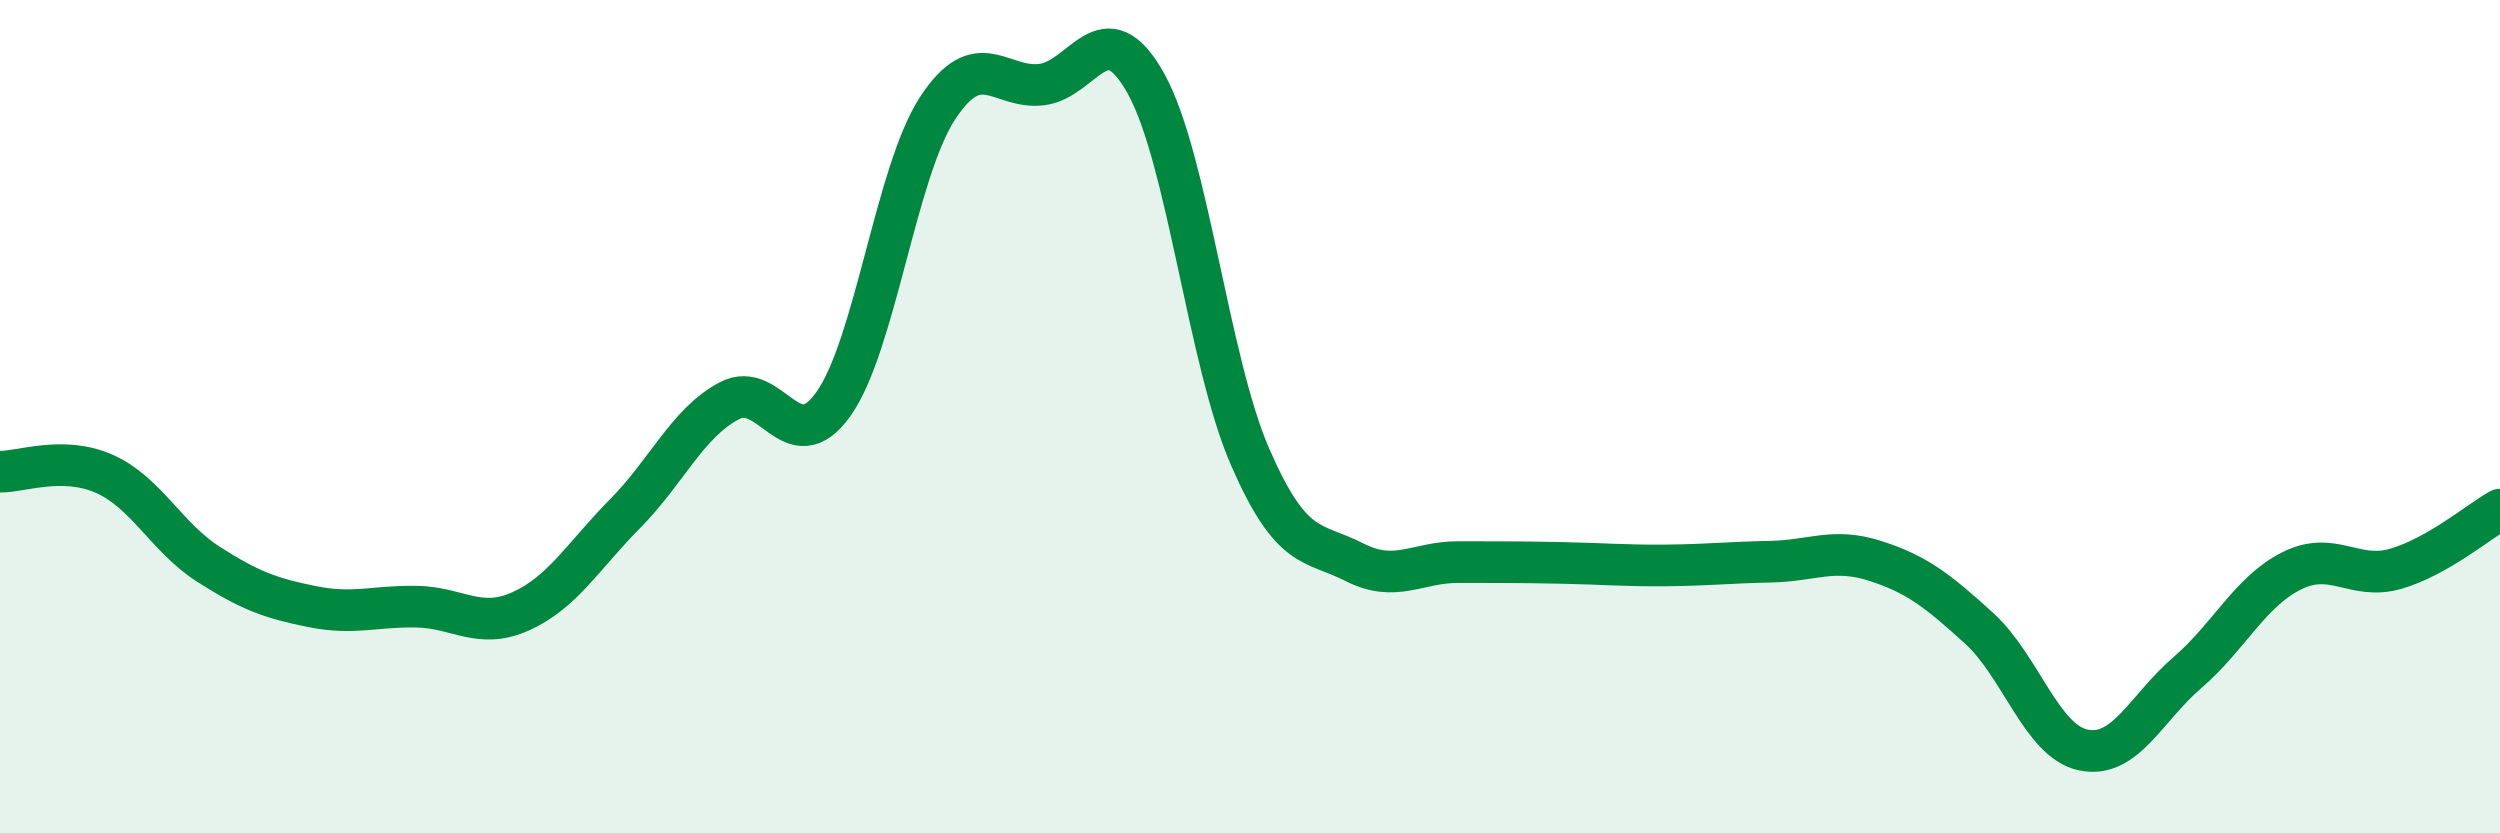
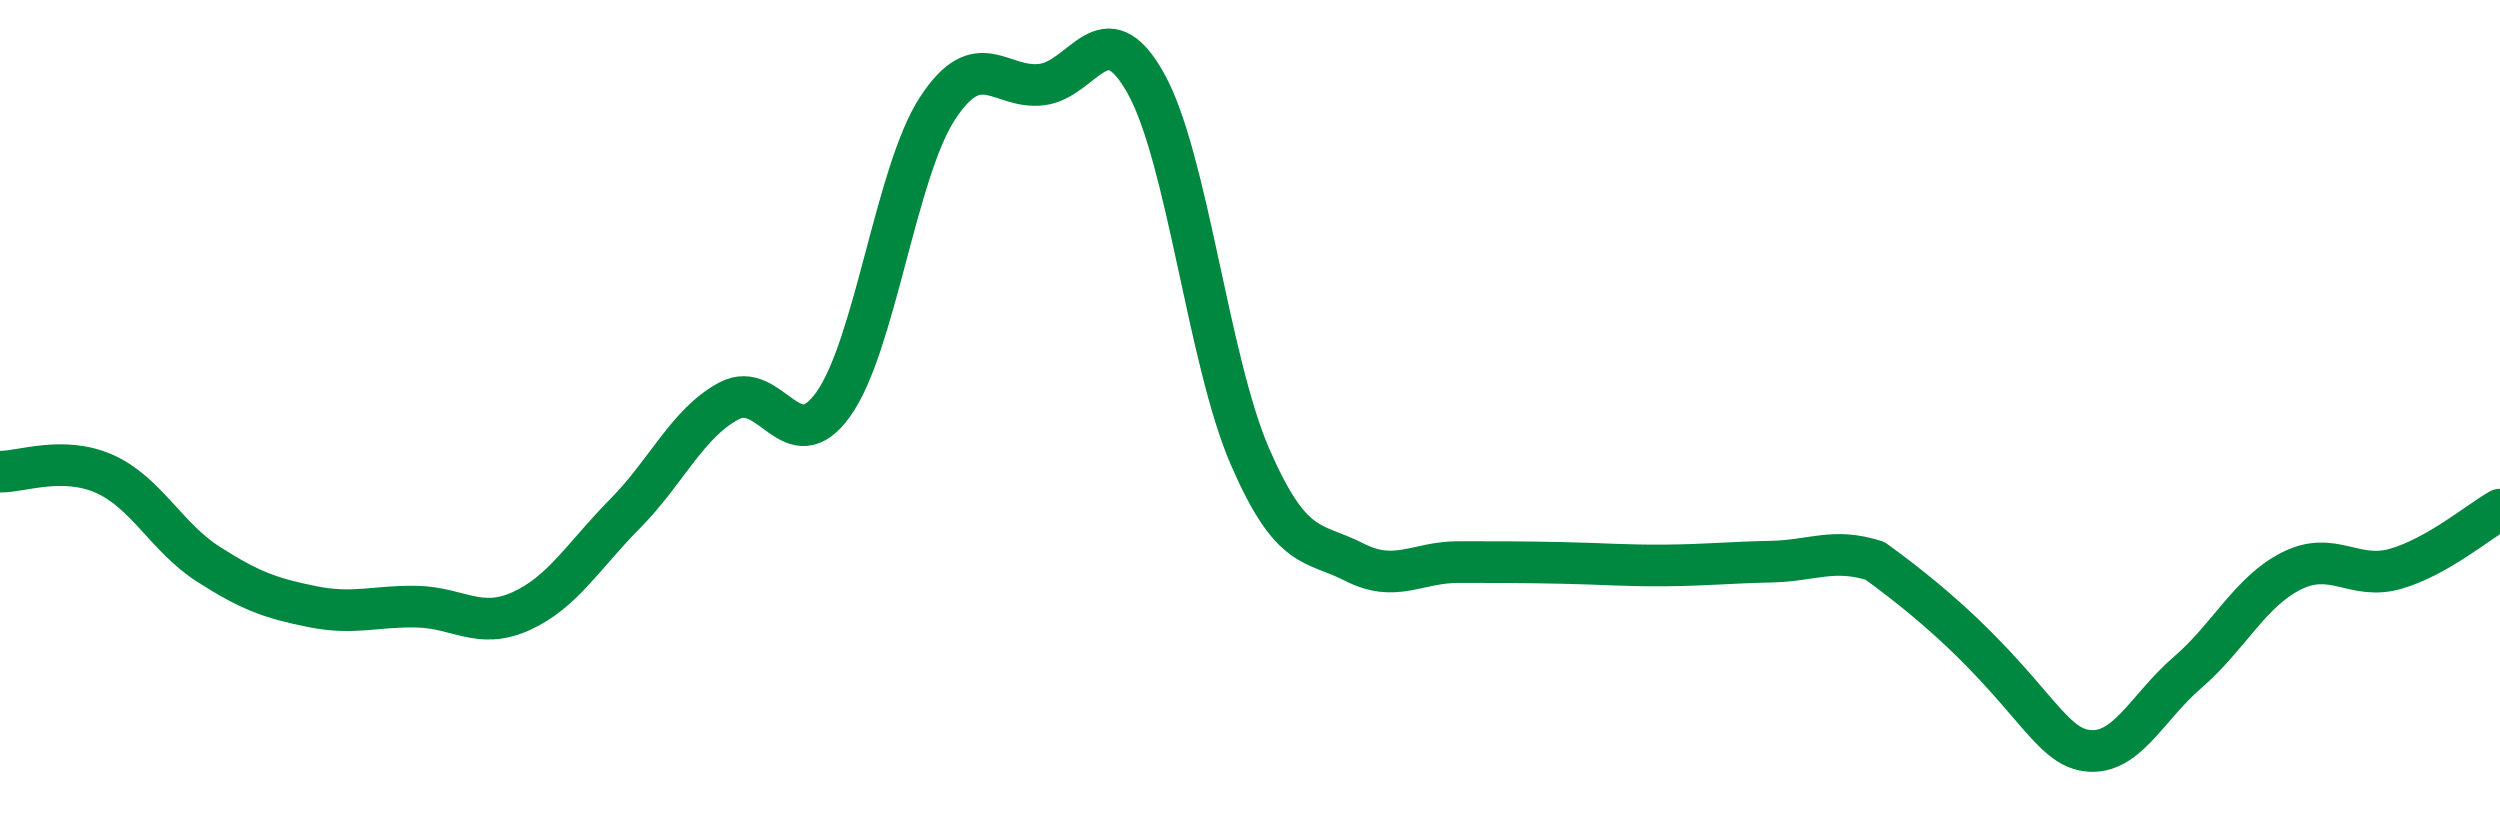
<svg xmlns="http://www.w3.org/2000/svg" width="60" height="20" viewBox="0 0 60 20">
-   <path d="M 0,11.32 C 0.5,11.33 1.5,10.93 2.5,11.37 C 3.5,11.81 4,12.9 5,13.54 C 6,14.18 6.5,14.36 7.5,14.56 C 8.5,14.76 9,14.54 10,14.56 C 11,14.58 11.5,15.12 12.5,14.67 C 13.5,14.22 14,13.34 15,12.33 C 16,11.32 16.5,10.15 17.5,9.62 C 18.5,9.09 19,11.1 20,9.7 C 21,8.3 21.5,4.13 22.5,2.6 C 23.5,1.07 24,2.15 25,2.03 C 26,1.91 26.5,0.21 27.5,2 C 28.5,3.79 29,8.66 30,10.96 C 31,13.26 31.5,12.98 32.5,13.49 C 33.5,14 34,13.49 35,13.49 C 36,13.49 36.5,13.49 37.5,13.51 C 38.5,13.53 39,13.58 40,13.57 C 41,13.56 41.5,13.5 42.5,13.48 C 43.5,13.46 44,13.14 45,13.46 C 46,13.78 46.5,14.17 47.5,15.08 C 48.5,15.99 49,17.79 50,18 C 51,18.21 51.5,17 52.5,16.14 C 53.5,15.28 54,14.2 55,13.7 C 56,13.2 56.5,13.94 57.5,13.65 C 58.5,13.36 59.5,12.51 60,12.23L60 20L0 20Z" fill="#008740" opacity="0.1" stroke-linecap="round" stroke-linejoin="round" />
-   <path d="M 0,11.32 C 0.5,11.33 1.5,10.93 2.5,11.37 C 3.5,11.81 4,12.9 5,13.54 C 6,14.18 6.5,14.36 7.5,14.56 C 8.5,14.76 9,14.54 10,14.56 C 11,14.58 11.5,15.12 12.5,14.67 C 13.5,14.22 14,13.34 15,12.33 C 16,11.32 16.5,10.15 17.5,9.62 C 18.5,9.09 19,11.1 20,9.7 C 21,8.3 21.5,4.13 22.5,2.6 C 23.5,1.07 24,2.15 25,2.03 C 26,1.91 26.5,0.21 27.5,2 C 28.5,3.79 29,8.66 30,10.96 C 31,13.26 31.5,12.98 32.5,13.49 C 33.5,14 34,13.49 35,13.49 C 36,13.49 36.5,13.49 37.5,13.51 C 38.5,13.53 39,13.58 40,13.57 C 41,13.56 41.5,13.5 42.5,13.48 C 43.5,13.46 44,13.14 45,13.46 C 46,13.78 46.5,14.17 47.5,15.08 C 48.5,15.99 49,17.79 50,18 C 51,18.21 51.5,17 52.5,16.14 C 53.5,15.28 54,14.2 55,13.7 C 56,13.2 56.5,13.94 57.5,13.65 C 58.5,13.36 59.5,12.51 60,12.23" stroke="#008740" stroke-width="1" fill="none" stroke-linecap="round" stroke-linejoin="round" />
+   <path d="M 0,11.32 C 0.5,11.33 1.5,10.93 2.5,11.37 C 3.5,11.81 4,12.9 5,13.54 C 6,14.18 6.5,14.36 7.5,14.56 C 8.5,14.76 9,14.54 10,14.56 C 11,14.58 11.5,15.12 12.5,14.67 C 13.5,14.22 14,13.34 15,12.33 C 16,11.32 16.5,10.15 17.5,9.62 C 18.5,9.09 19,11.1 20,9.7 C 21,8.3 21.5,4.13 22.5,2.6 C 23.5,1.07 24,2.15 25,2.03 C 26,1.91 26.5,0.21 27.5,2 C 28.5,3.79 29,8.66 30,10.96 C 31,13.26 31.5,12.98 32.5,13.49 C 33.5,14 34,13.49 35,13.49 C 36,13.49 36.5,13.49 37.5,13.51 C 38.5,13.53 39,13.58 40,13.57 C 41,13.56 41.5,13.5 42.5,13.48 C 43.5,13.46 44,13.14 45,13.46 C 48.5,15.99 49,17.79 50,18 C 51,18.21 51.5,17 52.5,16.14 C 53.5,15.28 54,14.2 55,13.7 C 56,13.2 56.5,13.94 57.5,13.65 C 58.5,13.36 59.5,12.51 60,12.23" stroke="#008740" stroke-width="1" fill="none" stroke-linecap="round" stroke-linejoin="round" />
</svg>